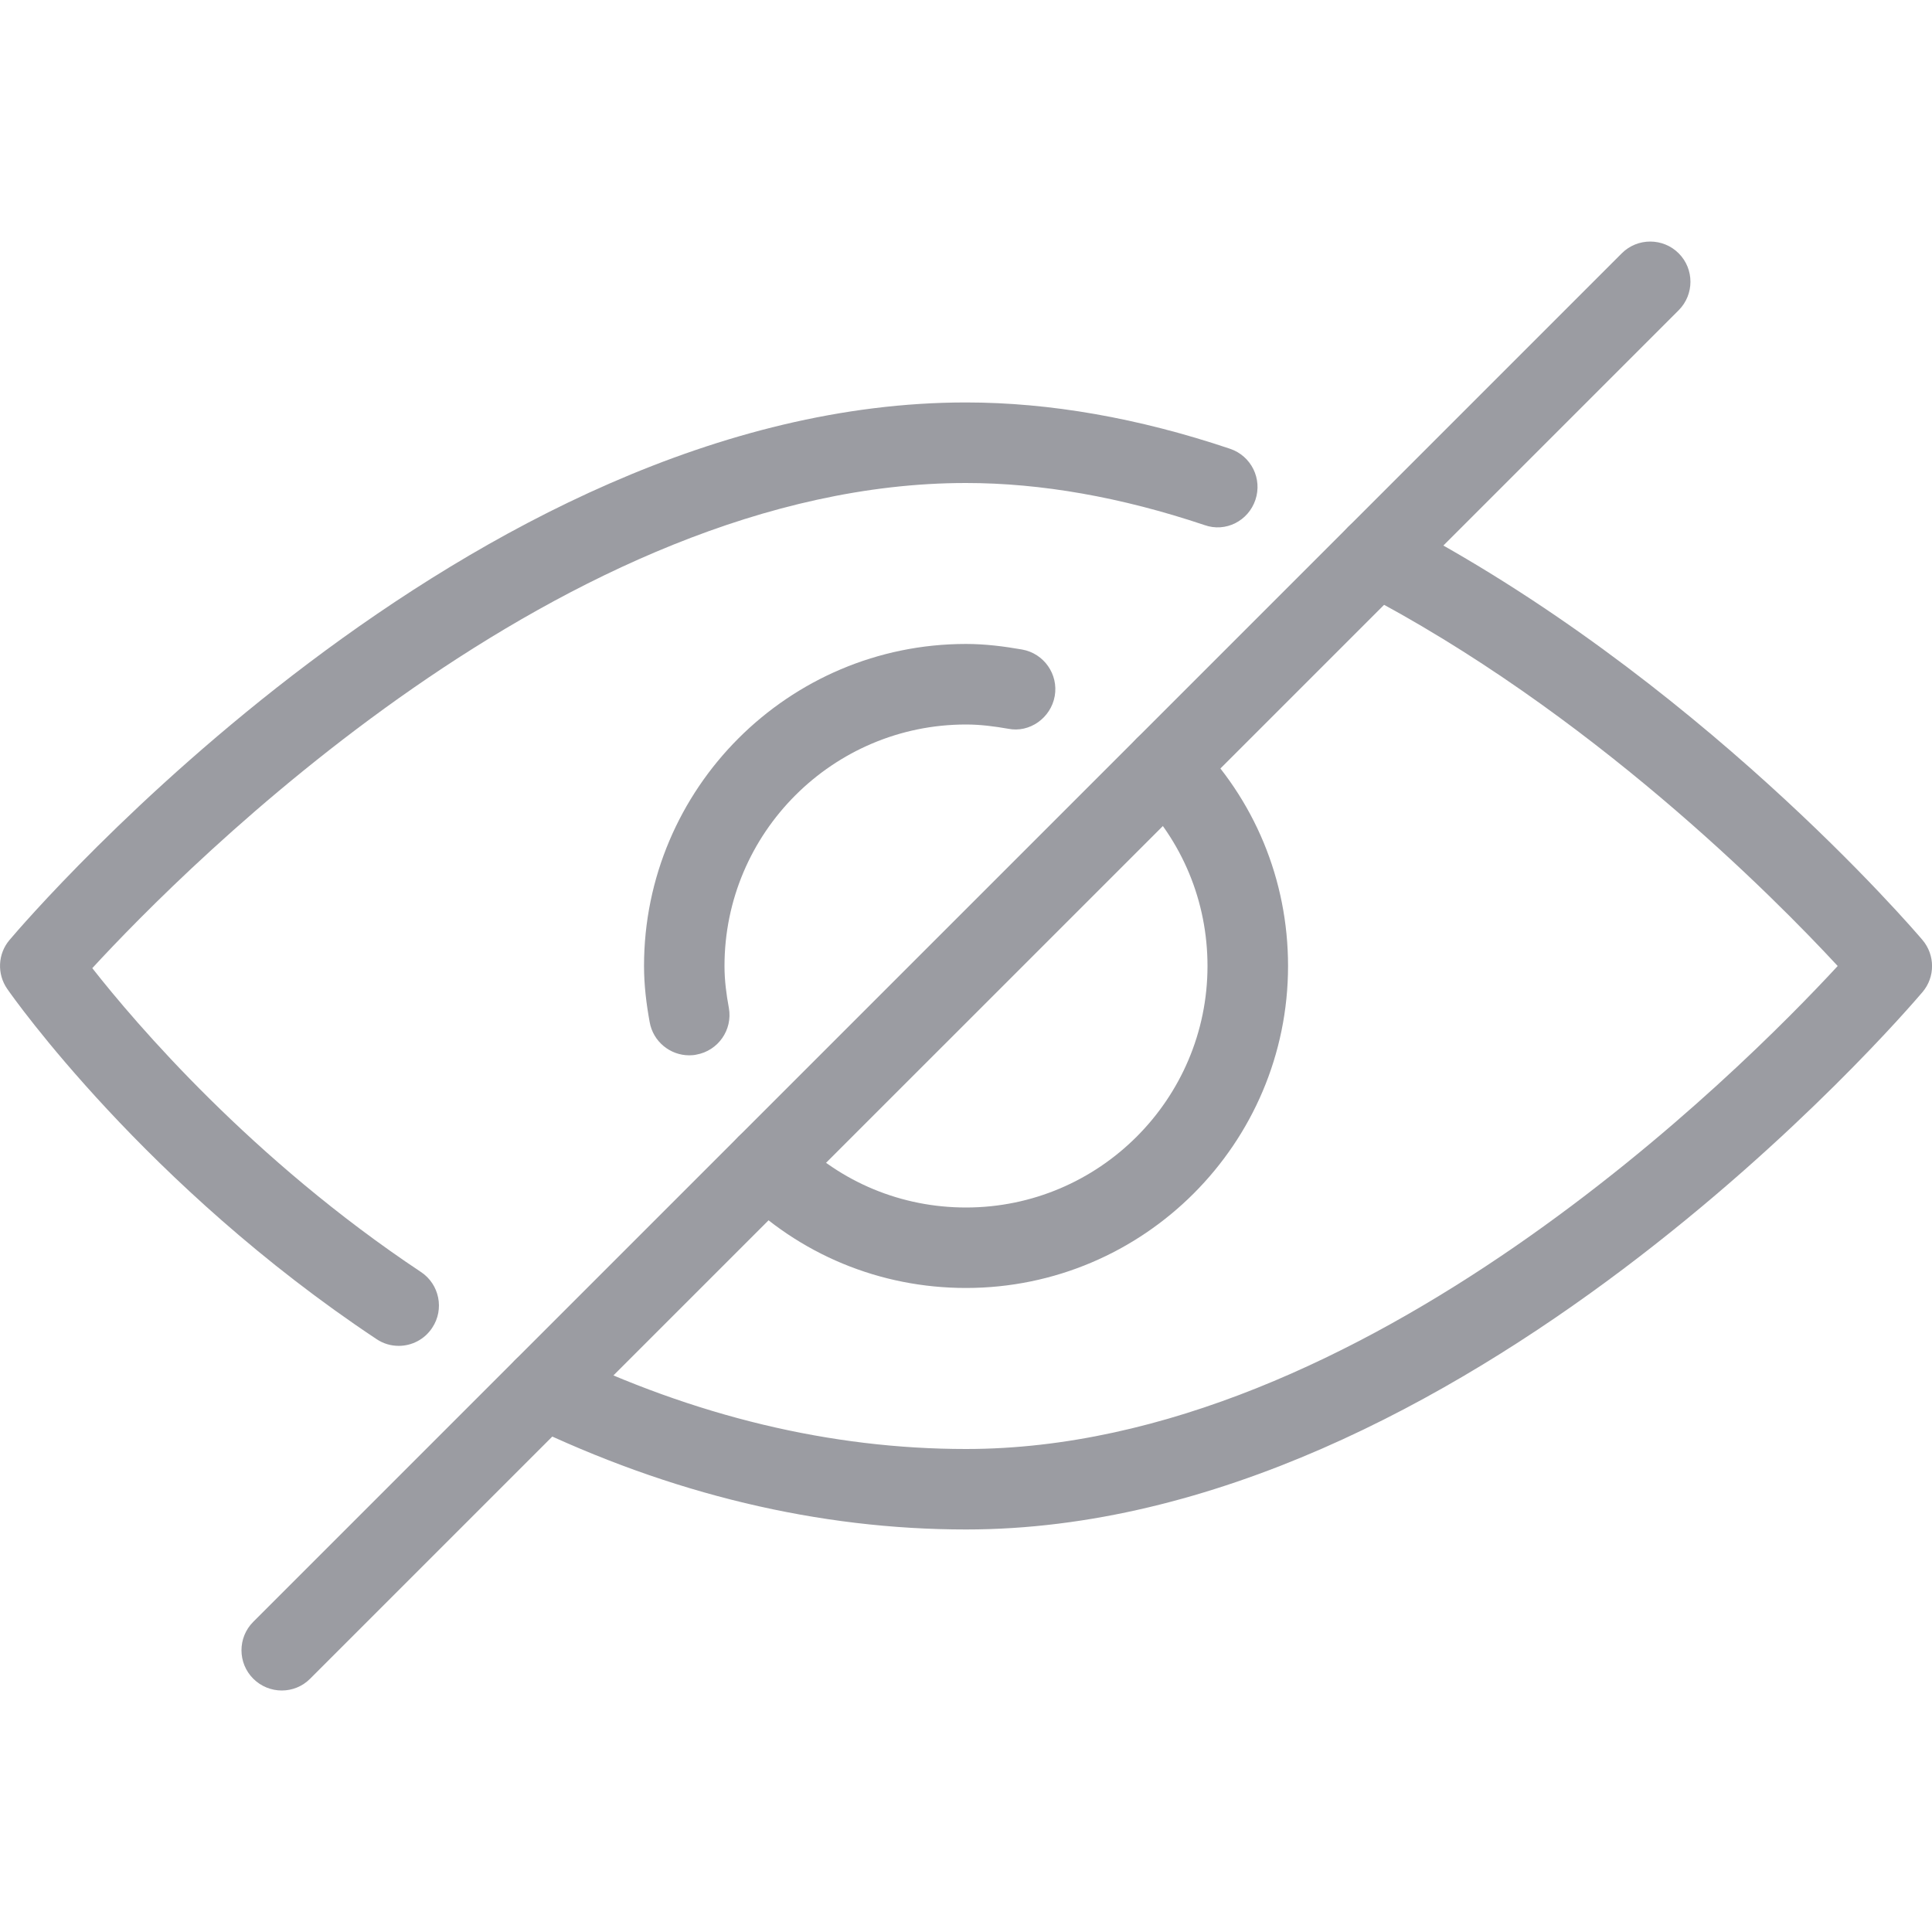
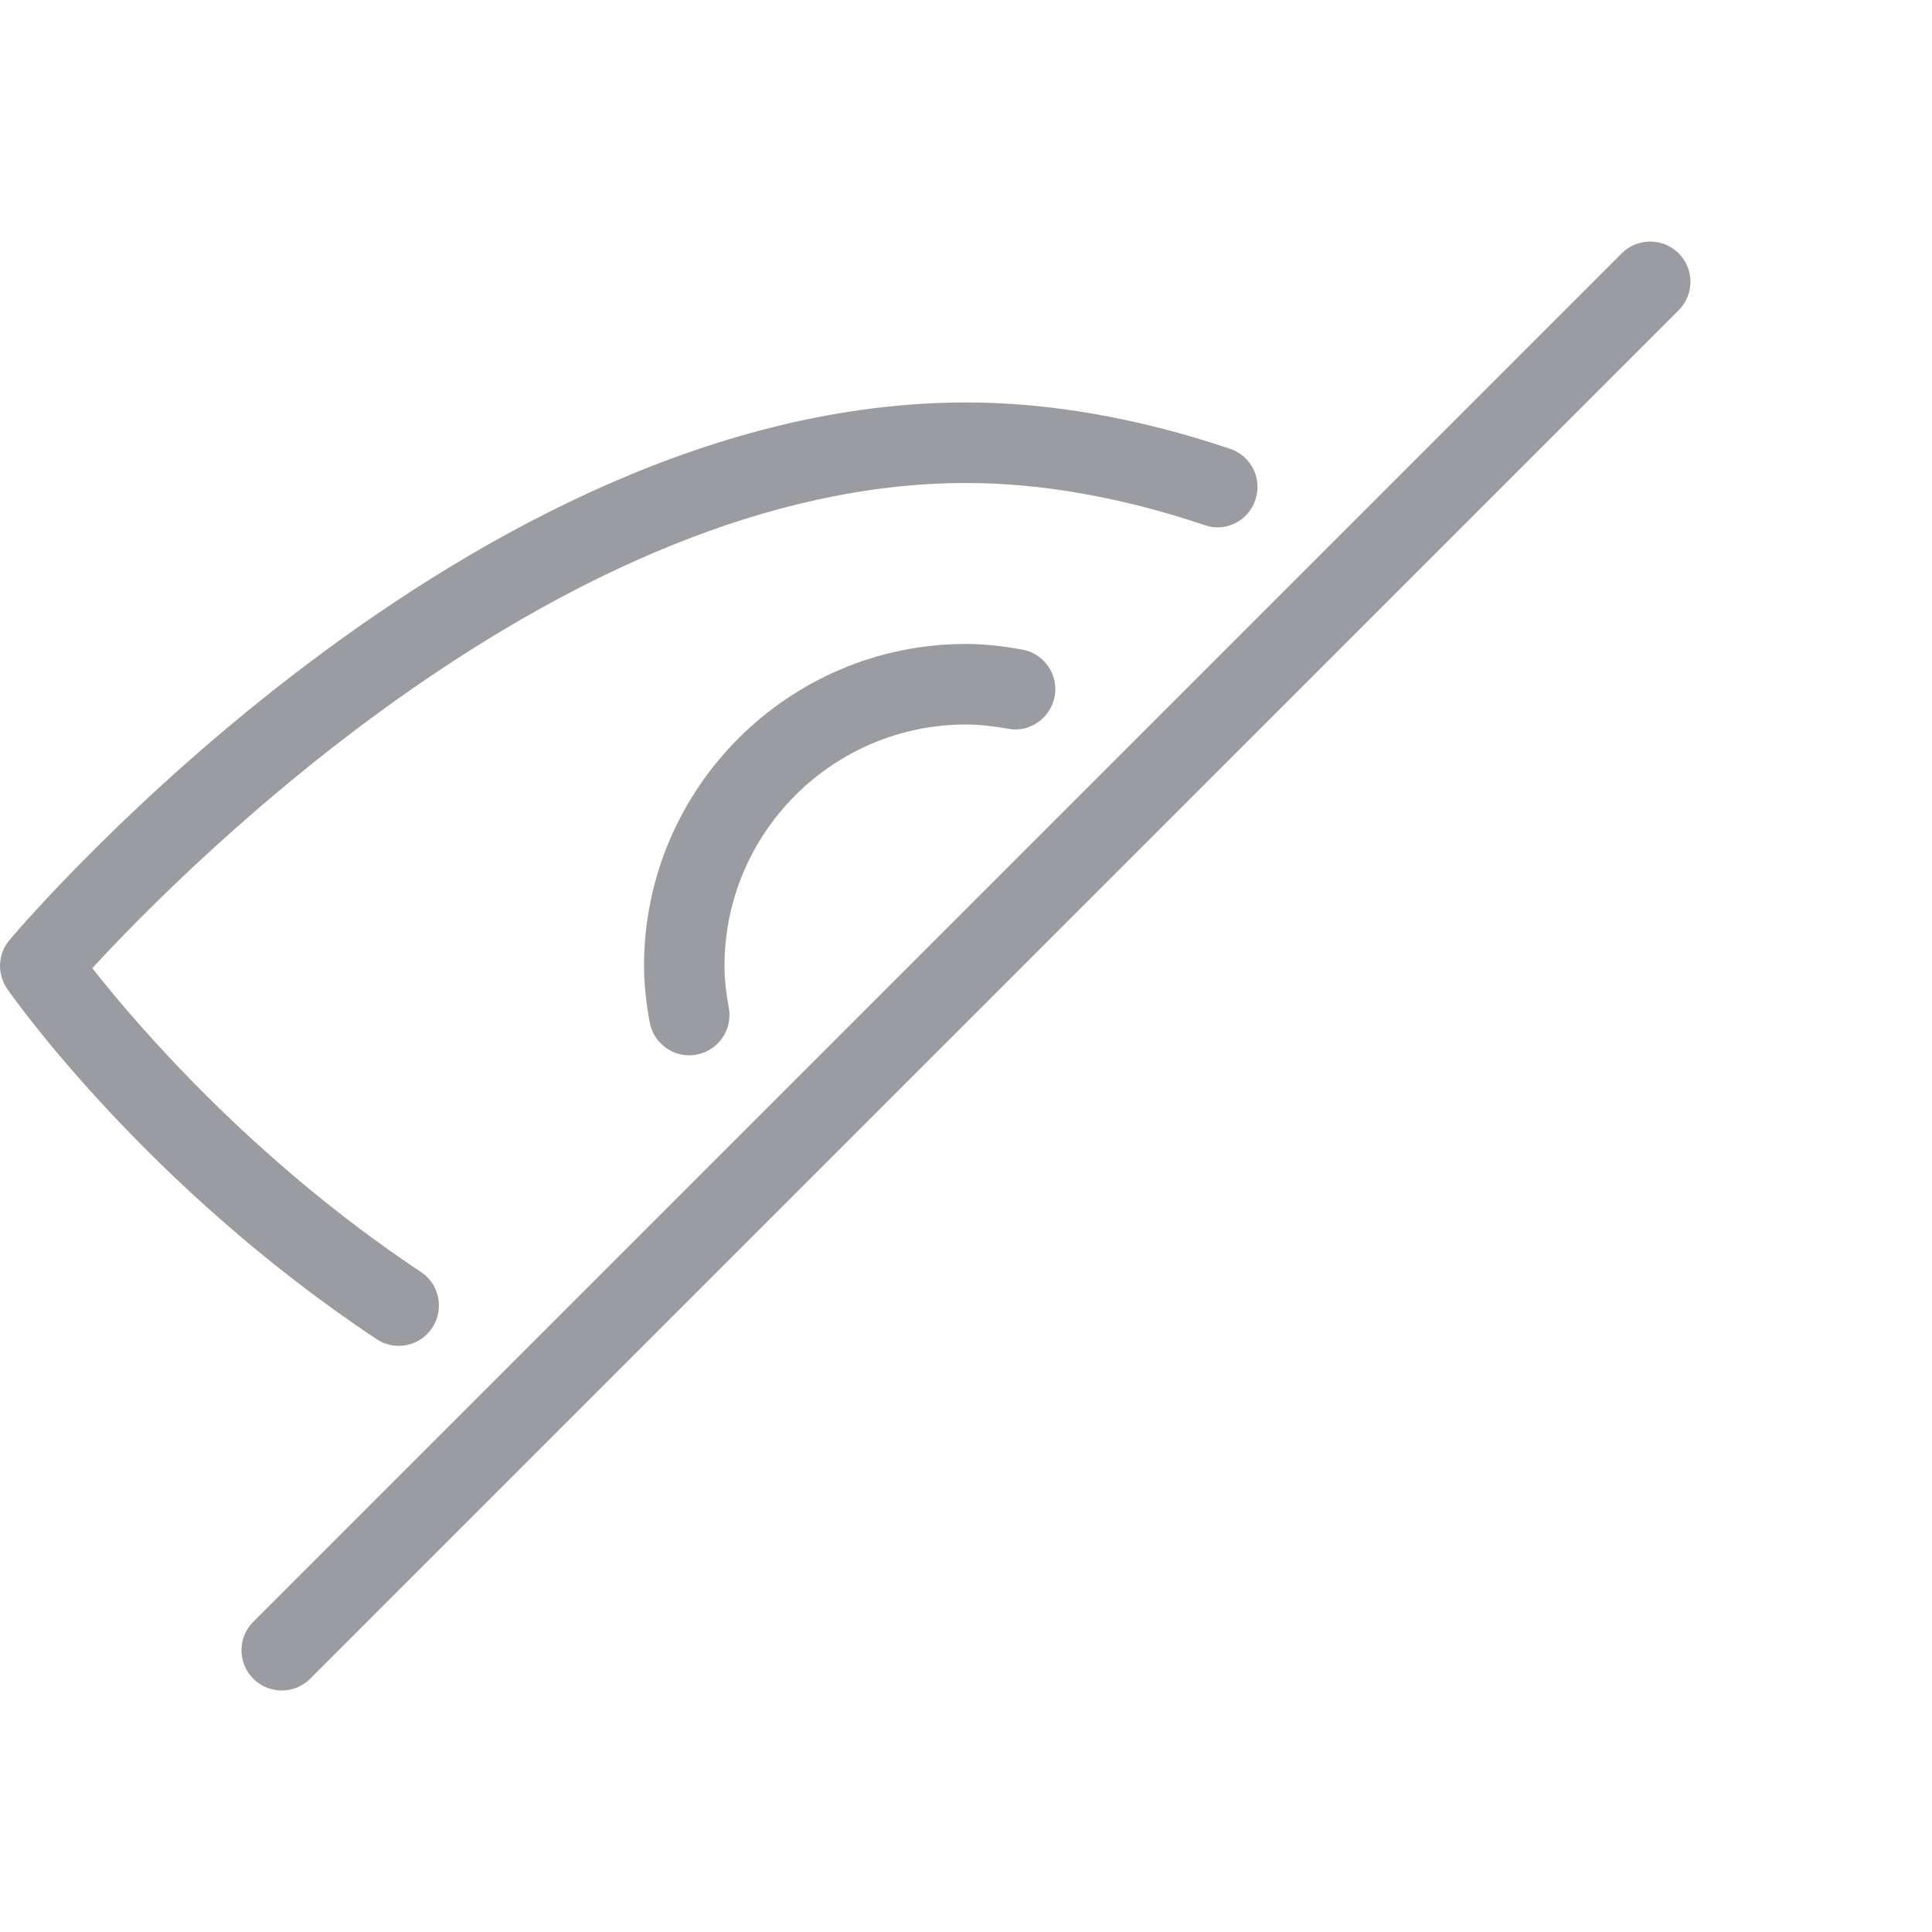
<svg xmlns="http://www.w3.org/2000/svg" width="26" height="26" viewBox="0 0 26 26" fill="none">
-   <path d="M16.064 9.936C15.853 9.725 15.509 9.725 15.298 9.936C15.087 10.147 15.087 10.492 15.298 10.702C15.911 11.315 16.25 12.131 16.25 13C16.25 14.791 14.792 16.25 13 16.25C12.132 16.25 11.316 15.912 10.703 15.297C10.491 15.086 10.148 15.086 9.937 15.297C9.726 15.508 9.726 15.852 9.937 16.063C10.754 16.882 11.842 17.333 13 17.333C15.39 17.333 17.334 15.389 17.334 13C17.334 11.841 16.883 10.753 16.064 9.936Z" fill="#9B9CA2" />
  <path d="M13.755 8.741C13.509 8.698 13.258 8.666 13 8.666C10.611 8.666 8.667 10.61 8.667 13C8.667 13.257 8.698 13.509 8.743 13.755C8.789 14.017 9.018 14.202 9.275 14.202C9.306 14.202 9.338 14.2 9.37 14.193C9.664 14.141 9.861 13.86 9.809 13.566C9.775 13.382 9.75 13.195 9.75 13C9.75 11.208 11.209 9.75 13 9.75C13.195 9.75 13.383 9.775 13.567 9.807C13.855 9.866 14.142 9.662 14.194 9.368C14.246 9.075 14.049 8.793 13.755 8.741Z" fill="#9B9CA2" />
-   <path d="M25.872 12.65C25.749 12.505 22.819 9.084 18.777 6.99C18.515 6.853 18.184 6.957 18.047 7.223C17.909 7.489 18.013 7.816 18.279 7.954C21.393 9.566 23.88 12.081 24.731 13C23.439 14.398 18.358 19.5 13 19.5C11.183 19.5 9.351 19.061 7.553 18.194C7.287 18.063 6.961 18.177 6.831 18.447C6.7 18.715 6.814 19.039 7.083 19.169C9.028 20.108 11.019 20.583 13.001 20.583C19.675 20.583 25.622 13.645 25.873 13.35C26.044 13.148 26.043 12.852 25.872 12.65Z" fill="#9B9CA2" />
  <path d="M16.555 6.04C15.322 5.625 14.126 5.416 13 5.416C6.326 5.416 0.378 12.354 0.128 12.65C-0.03 12.836 -0.043 13.107 0.098 13.309C0.172 13.417 1.963 15.959 5.067 18.021C5.159 18.083 5.262 18.112 5.366 18.112C5.54 18.112 5.713 18.027 5.817 17.868C5.982 17.62 5.914 17.283 5.665 17.118C3.386 15.603 1.826 13.773 1.242 13.029C2.489 11.675 7.604 6.5 13 6.5C14.009 6.5 15.089 6.69 16.209 7.066C16.493 7.168 16.8 7.011 16.895 6.726C16.99 6.442 16.838 6.136 16.555 6.04Z" fill="#9B9CA2" />
  <path d="M22.591 3.409C22.38 3.198 22.036 3.198 21.825 3.409L3.408 21.826C3.197 22.037 3.197 22.38 3.408 22.591C3.515 22.697 3.653 22.75 3.792 22.75C3.931 22.75 4.069 22.697 4.174 22.591L22.591 4.175C22.802 3.963 22.802 3.62 22.591 3.409Z" fill="#9B9CA2" />
</svg>